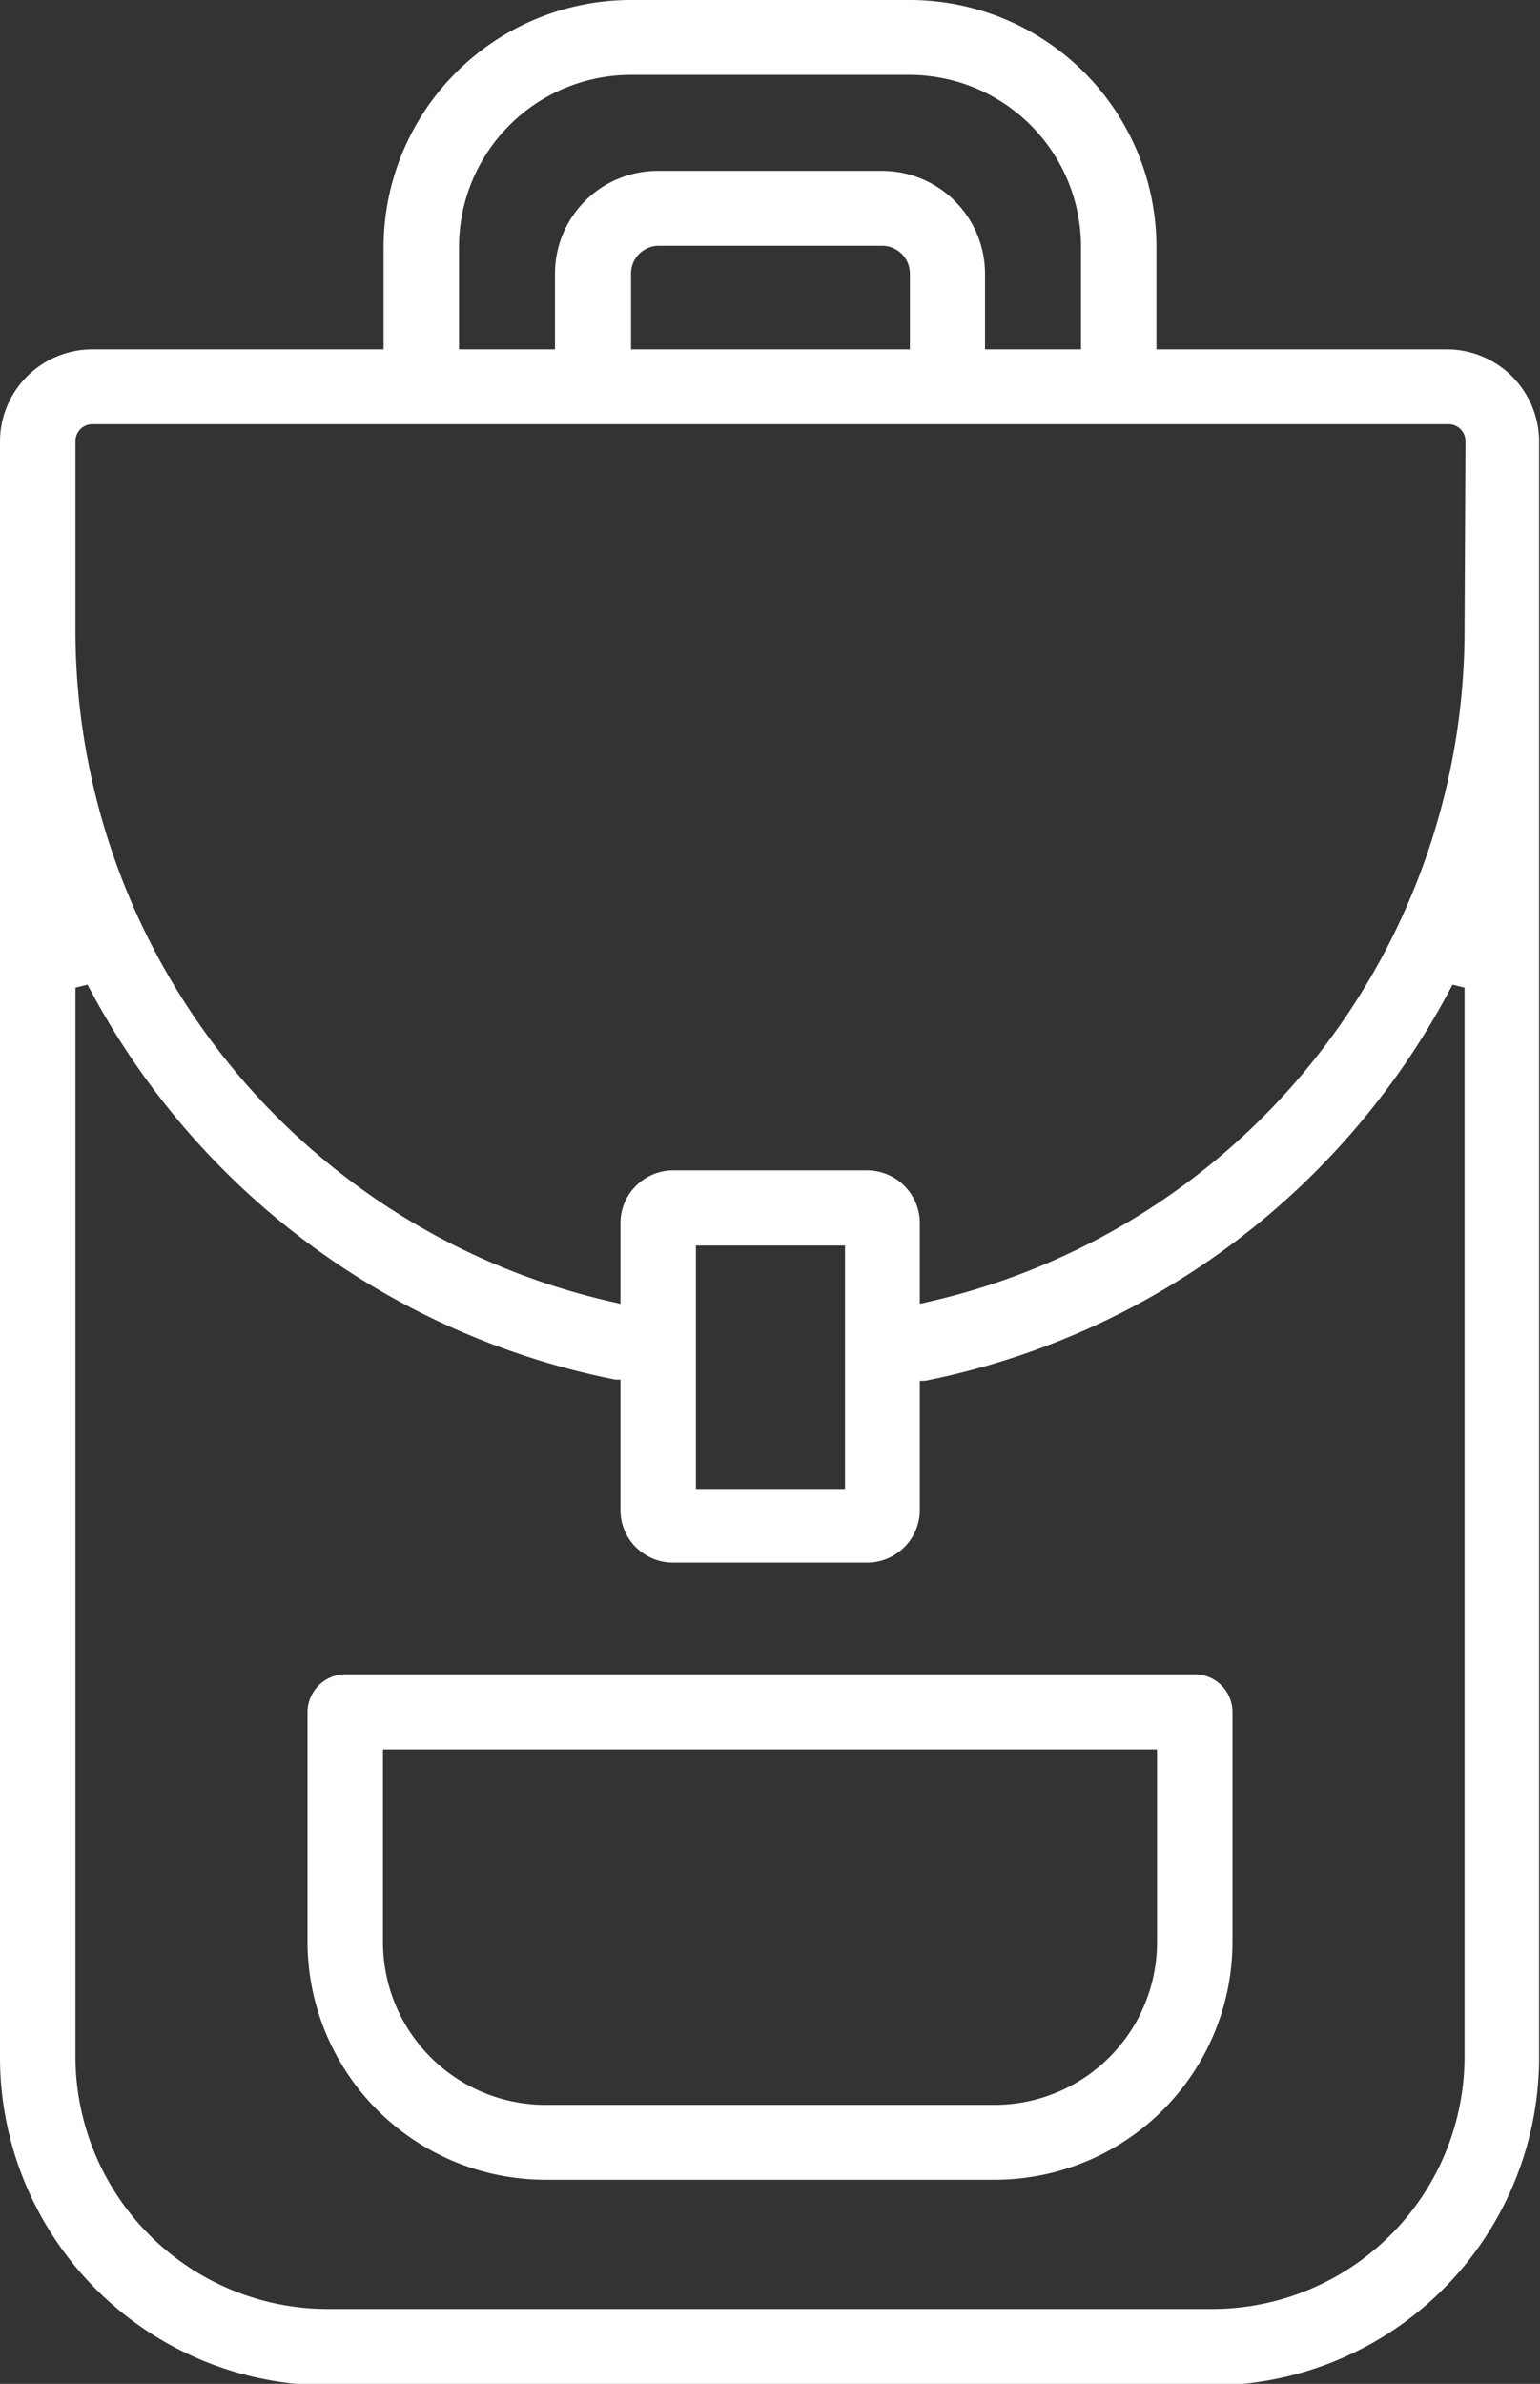
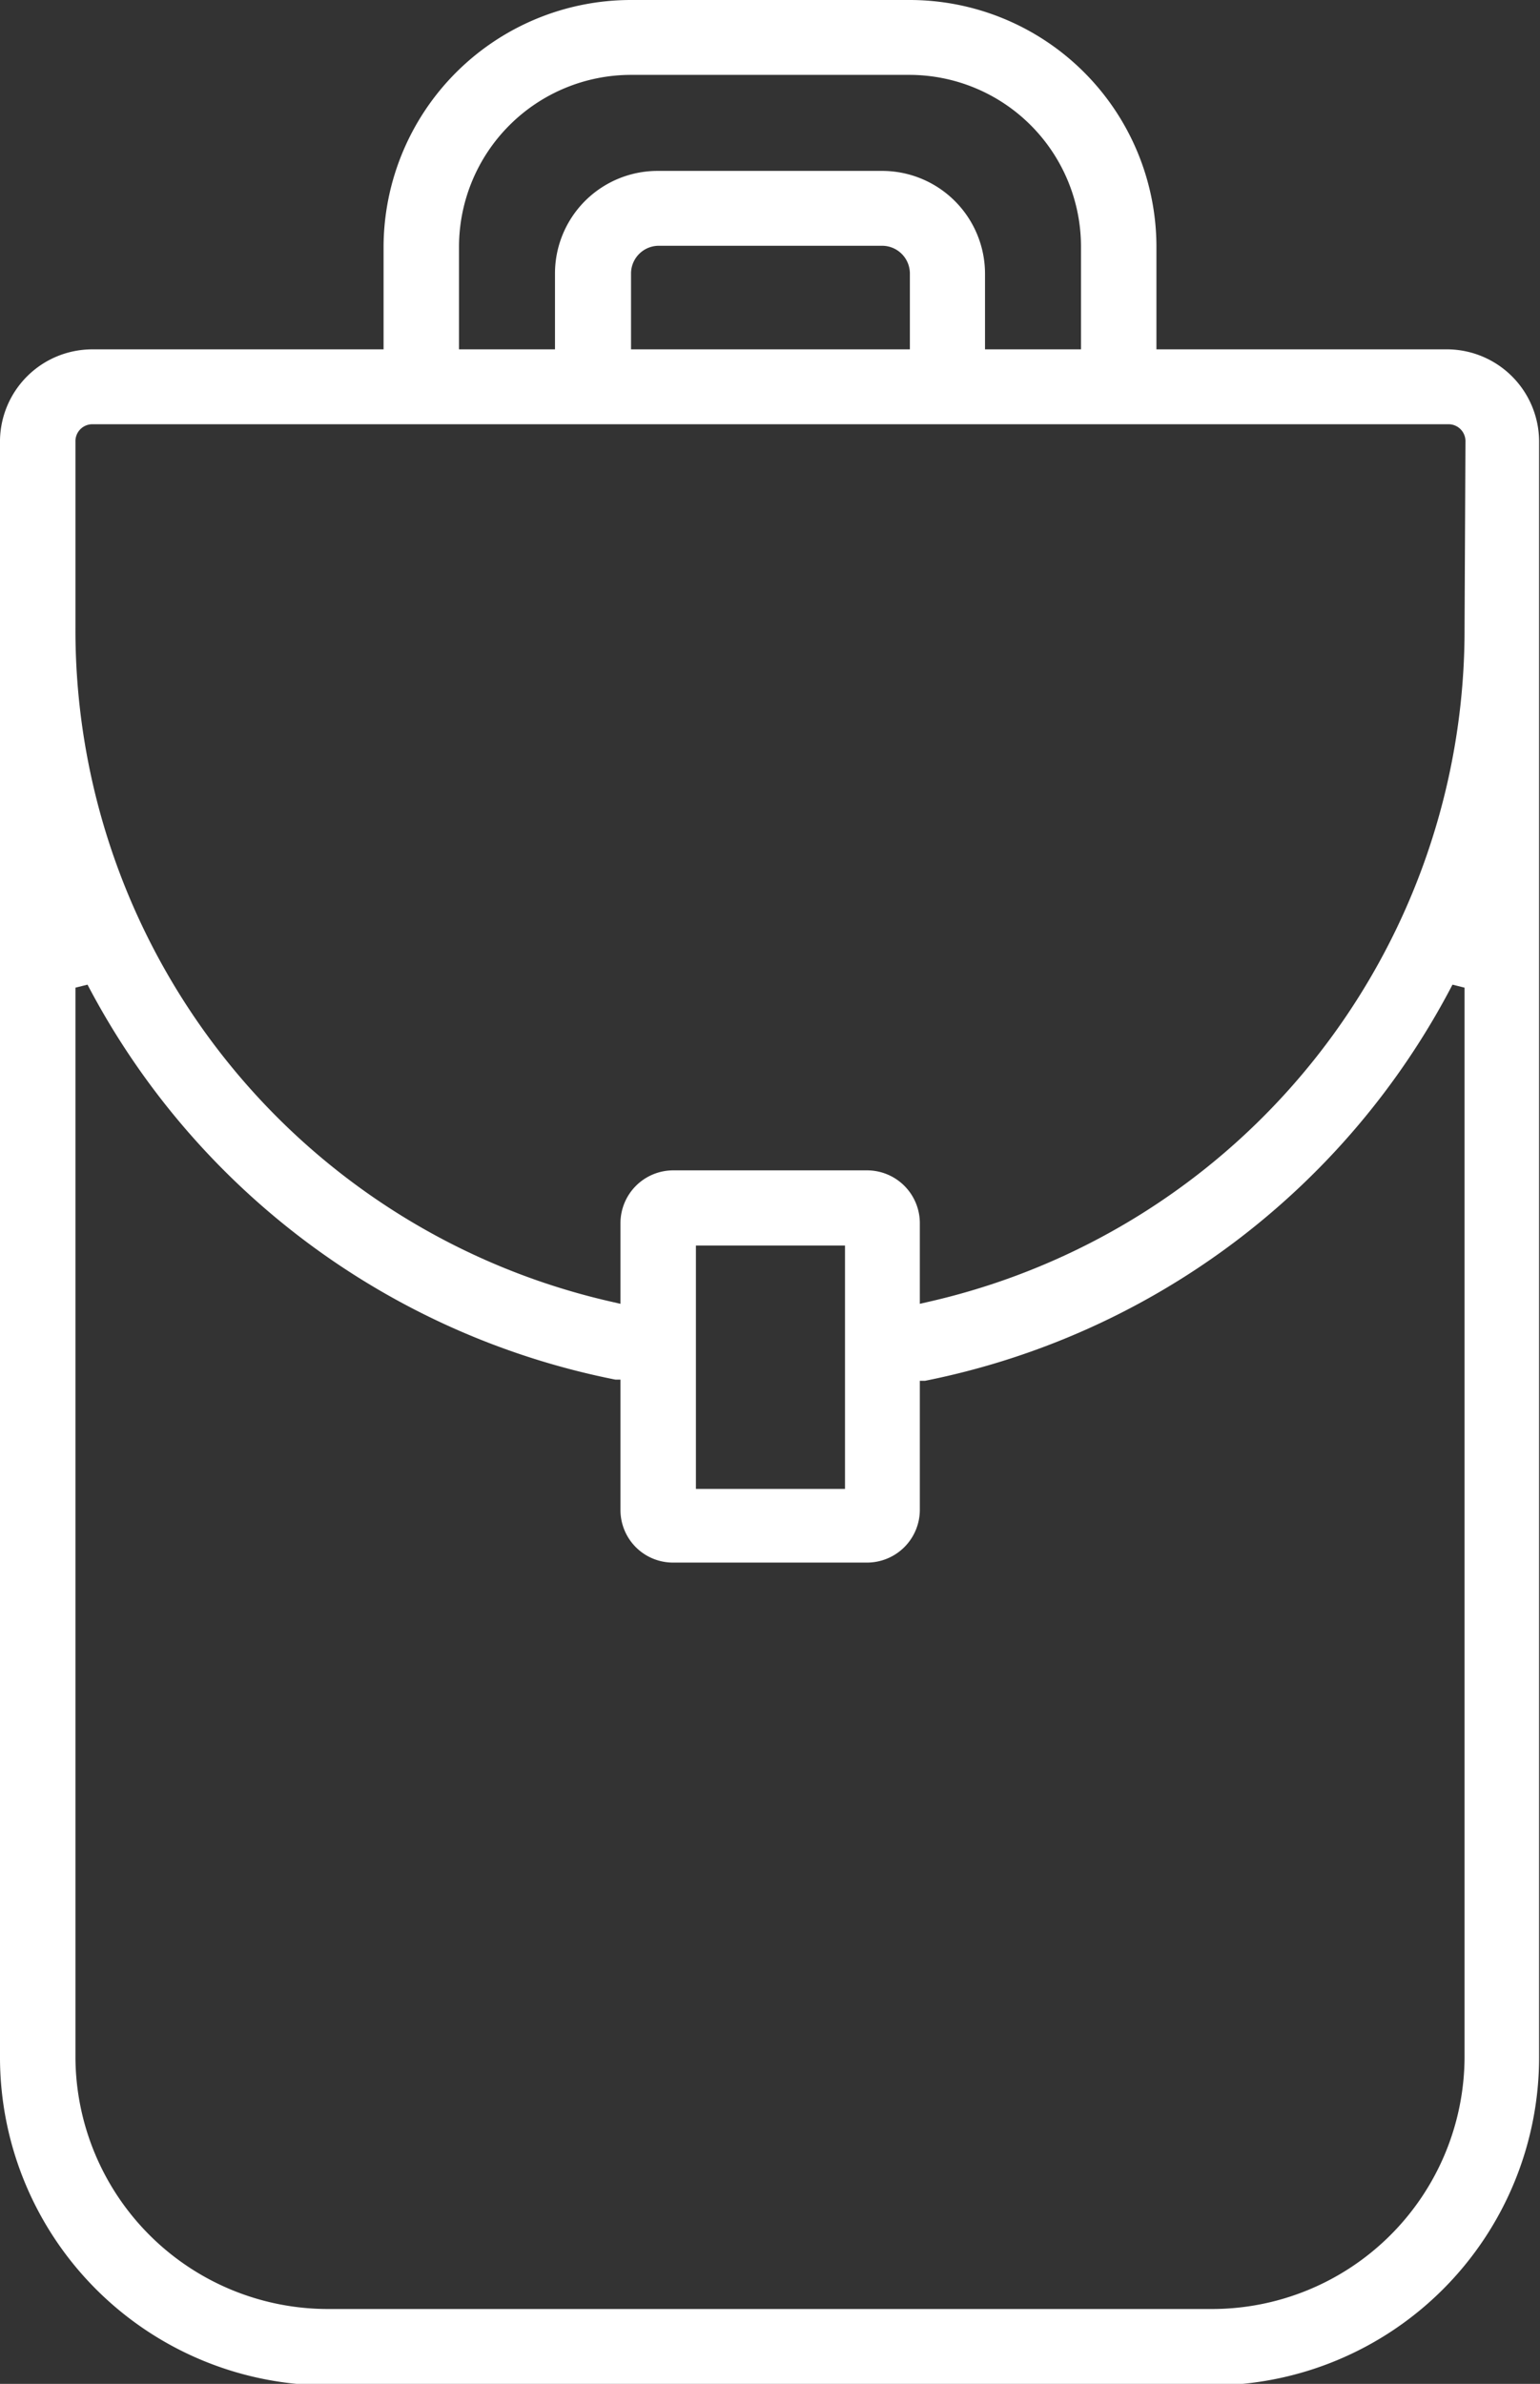
<svg xmlns="http://www.w3.org/2000/svg" viewBox="0 0 51.03 78.95">
  <rect x="0" y="0" width="51.03" height="78.95" fill="#333333" stroke="none" />
  <defs>
    <style>.cls-1{fill:#fff;fill-rule:evenodd;}</style>
  </defs>
  <title>ausstattung-wandern</title>
  <g id="Ebene_2" data-name="Ebene 2">
    <g id="Ebene_1-2" data-name="Ebene 1">
-       <path class="cls-1" d="M38.34,64.33a5.39,5.39,0,0,1-5.4,5.38H18.09a5.39,5.39,0,0,1-5.4-5.38V57.94H38.34Zm1.25-8.88H11.45a1.26,1.26,0,0,0-1.26,1.24v7.64a7.89,7.89,0,0,0,7.9,7.86H32.94a7.88,7.88,0,0,0,7.9-7.86V56.69A1.25,1.25,0,0,0,39.59,55.45Z" />
      <path class="cls-1" d="M48.53,20.79A22.82,22.82,0,0,1,30.74,43.12l-.26.06V40.51a1.75,1.75,0,0,0-1.76-1.75H22.31a1.75,1.75,0,0,0-1.75,1.75v2.67l-.26-.06A22.81,22.81,0,0,1,2.5,20.79V14.62a.56.56,0,0,1,.56-.57H48a.56.56,0,0,1,.56.57ZM23.06,49.31V41.25H28v8.06ZM48.53,68.12a8.37,8.37,0,0,1-8.38,8.35H10.88A8.37,8.37,0,0,1,2.5,68.12V32.71l.4-.1A25.3,25.3,0,0,0,20.39,45.69l.17,0v4.32a1.74,1.74,0,0,0,1.75,1.74h6.41a1.75,1.75,0,0,0,1.76-1.74V45.73l.17,0A25.28,25.28,0,0,0,48.13,32.61l.4.1ZM30.15,9.05v2.52H20.91l0-2.53a.92.92,0,0,1,.91-.9h7.42A.92.92,0,0,1,30.15,9.05ZM15.21,8.16a5.7,5.7,0,0,1,5.7-5.68h9.22a5.69,5.69,0,0,1,5.69,5.68v3.41H32.64V9.05a3.41,3.41,0,0,0-3.42-3.39H21.8a3.4,3.4,0,0,0-3.41,3.39v2.52H15.21ZM48,11.57H38.32V8.16A8.18,8.18,0,0,0,30.13,0H20.91a8.2,8.2,0,0,0-8.2,8.17l0,3.4H3.06a3.06,3.06,0,0,0-3.06,3v53.5A10.87,10.87,0,0,0,10.88,79H40.15A10.87,10.87,0,0,0,51,68.12V14.62A3.06,3.06,0,0,0,48,11.57Z" />
    </g>
  </g>
</svg>